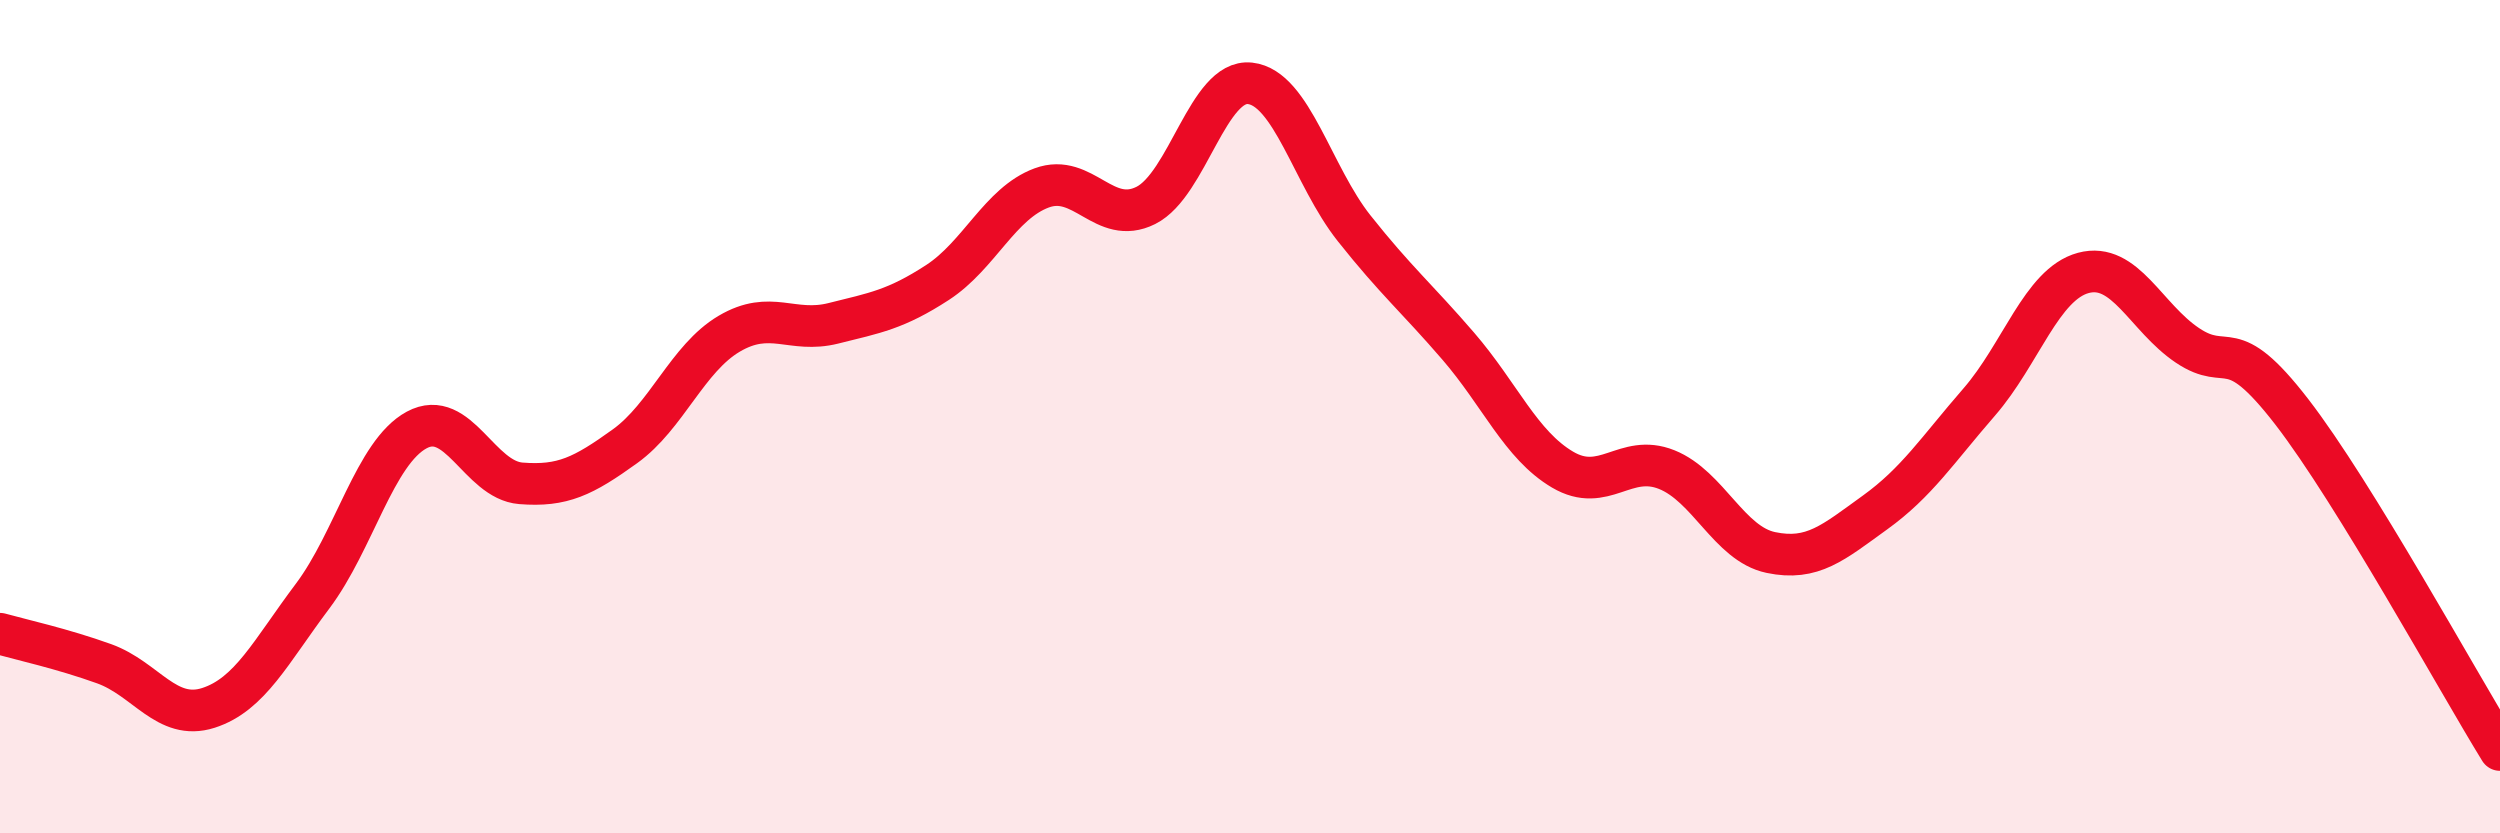
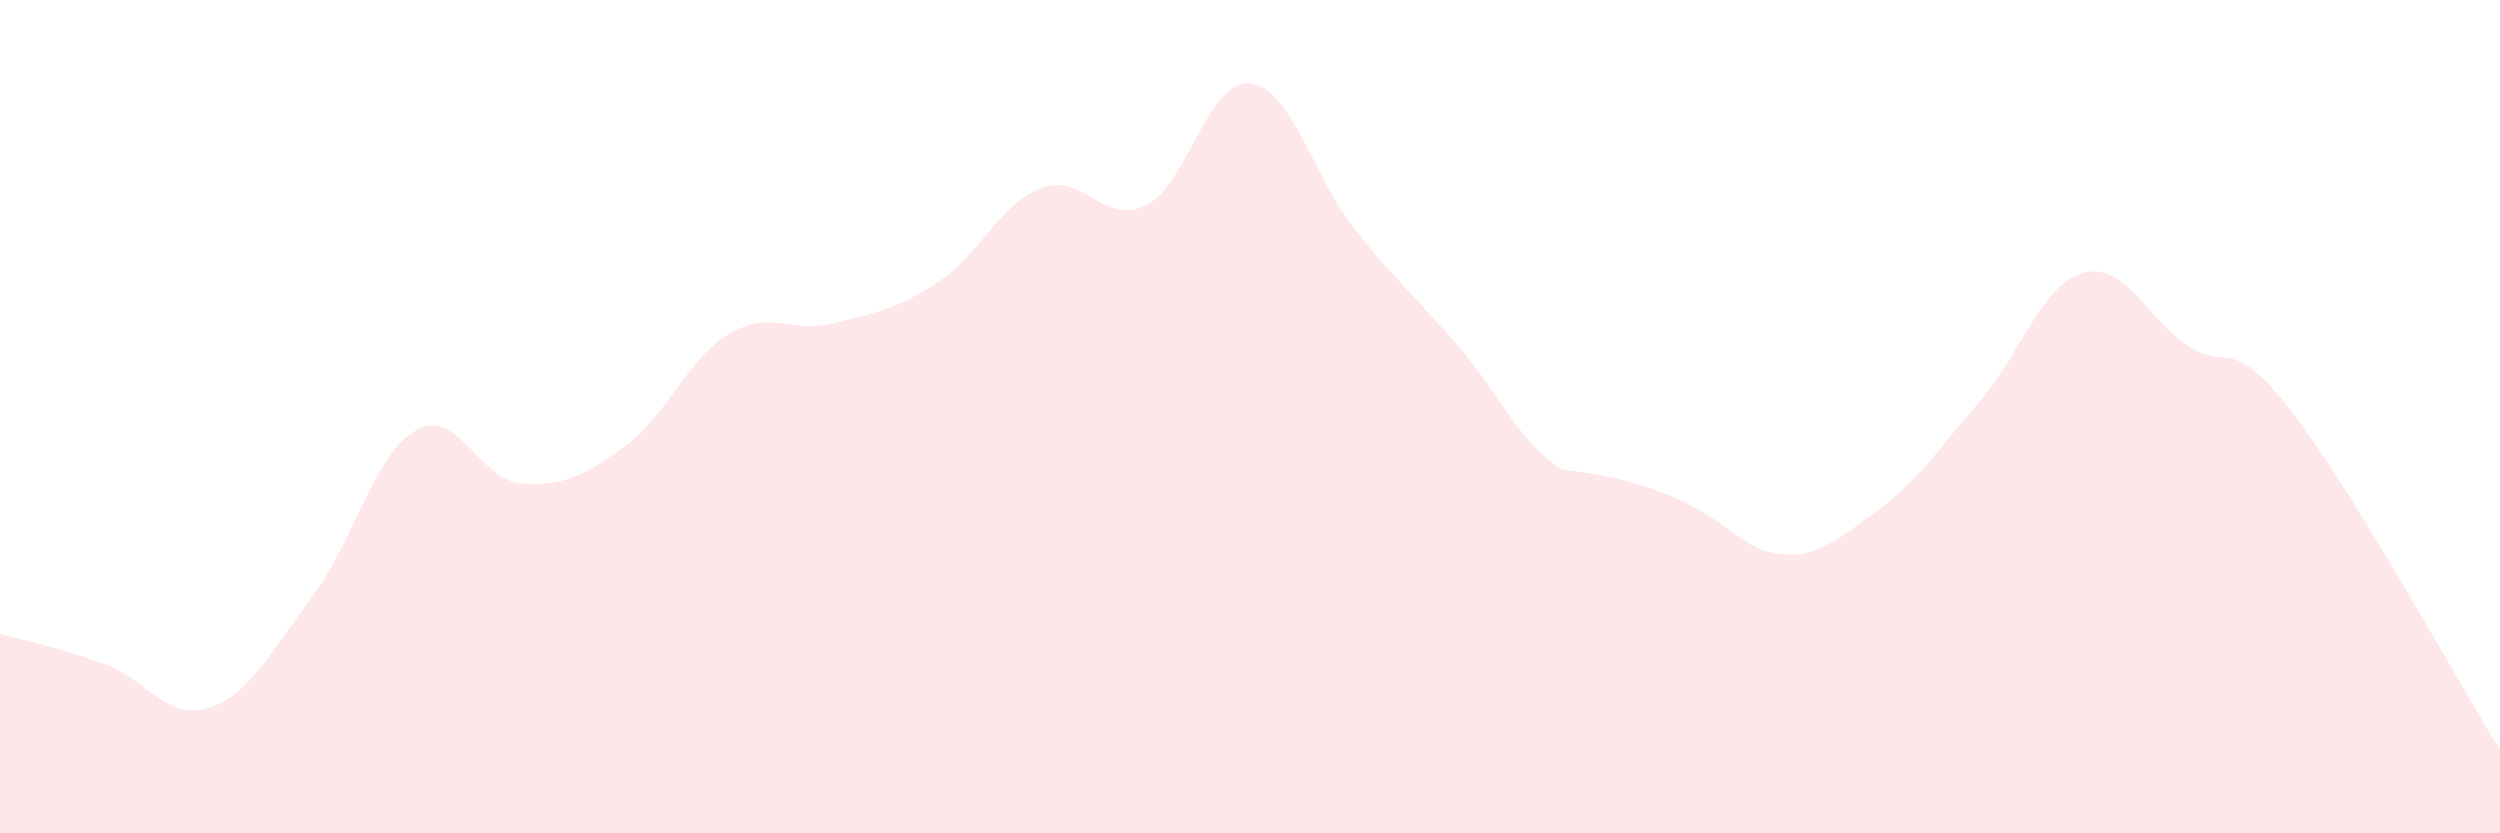
<svg xmlns="http://www.w3.org/2000/svg" width="60" height="20" viewBox="0 0 60 20">
-   <path d="M 0,15.21 C 0.5,15.35 1.5,15.57 2.5,15.93 C 3.5,16.29 4,17.31 5,16.99 C 6,16.67 6.5,15.64 7.5,14.31 C 8.5,12.98 9,10.86 10,10.32 C 11,9.78 11.5,11.52 12.5,11.6 C 13.5,11.68 14,11.43 15,10.71 C 16,9.99 16.5,8.6 17.5,8.01 C 18.5,7.42 19,8.01 20,7.76 C 21,7.51 21.5,7.43 22.5,6.78 C 23.5,6.13 24,4.88 25,4.51 C 26,4.14 26.5,5.43 27.5,4.93 C 28.5,4.43 29,1.89 30,2 C 31,2.11 31.5,4.22 32.5,5.48 C 33.5,6.74 34,7.15 35,8.31 C 36,9.47 36.5,10.68 37.5,11.27 C 38.5,11.86 39,10.87 40,11.27 C 41,11.67 41.5,13.05 42.5,13.26 C 43.5,13.47 44,13.02 45,12.3 C 46,11.58 46.5,10.8 47.5,9.65 C 48.5,8.5 49,6.82 50,6.55 C 51,6.28 51.5,7.62 52.5,8.29 C 53.5,8.96 53.5,7.94 55,9.88 C 56.5,11.82 59,16.38 60,18L60 20L0 20Z" fill="#EB0A25" opacity="0.1" stroke-linecap="round" stroke-linejoin="round" />
-   <path d="M 0,15.21 C 0.5,15.35 1.5,15.57 2.5,15.93 C 3.5,16.29 4,17.31 5,16.99 C 6,16.67 6.5,15.64 7.5,14.31 C 8.5,12.98 9,10.86 10,10.32 C 11,9.78 11.5,11.52 12.5,11.6 C 13.5,11.68 14,11.43 15,10.71 C 16,9.99 16.5,8.6 17.5,8.01 C 18.5,7.42 19,8.01 20,7.76 C 21,7.51 21.5,7.43 22.5,6.78 C 23.5,6.13 24,4.88 25,4.51 C 26,4.14 26.5,5.43 27.5,4.93 C 28.5,4.43 29,1.89 30,2 C 31,2.11 31.5,4.22 32.5,5.48 C 33.5,6.74 34,7.15 35,8.31 C 36,9.47 36.5,10.68 37.5,11.27 C 38.5,11.86 39,10.87 40,11.27 C 41,11.67 41.5,13.05 42.5,13.26 C 43.5,13.47 44,13.02 45,12.3 C 46,11.58 46.5,10.8 47.5,9.65 C 48.5,8.5 49,6.82 50,6.55 C 51,6.28 51.5,7.62 52.5,8.29 C 53.5,8.96 53.5,7.94 55,9.88 C 56.5,11.82 59,16.38 60,18" stroke="#EB0A25" stroke-width="1" fill="none" stroke-linecap="round" stroke-linejoin="round" />
+   <path d="M 0,15.21 C 0.5,15.35 1.5,15.57 2.5,15.93 C 3.5,16.29 4,17.31 5,16.99 C 6,16.67 6.5,15.64 7.5,14.31 C 8.5,12.98 9,10.86 10,10.32 C 11,9.78 11.5,11.52 12.5,11.6 C 13.5,11.68 14,11.43 15,10.71 C 16,9.99 16.5,8.6 17.5,8.01 C 18.5,7.42 19,8.01 20,7.76 C 21,7.51 21.5,7.43 22.5,6.78 C 23.5,6.13 24,4.88 25,4.51 C 26,4.14 26.5,5.43 27.5,4.93 C 28.5,4.43 29,1.89 30,2 C 31,2.11 31.5,4.22 32.5,5.48 C 33.5,6.74 34,7.15 35,8.31 C 36,9.47 36.5,10.68 37.5,11.27 C 41,11.67 41.5,13.05 42.5,13.26 C 43.5,13.47 44,13.02 45,12.3 C 46,11.58 46.5,10.8 47.5,9.65 C 48.5,8.5 49,6.82 50,6.55 C 51,6.28 51.5,7.62 52.5,8.29 C 53.5,8.96 53.5,7.94 55,9.88 C 56.5,11.82 59,16.38 60,18L60 20L0 20Z" fill="#EB0A25" opacity="0.1" stroke-linecap="round" stroke-linejoin="round" />
</svg>